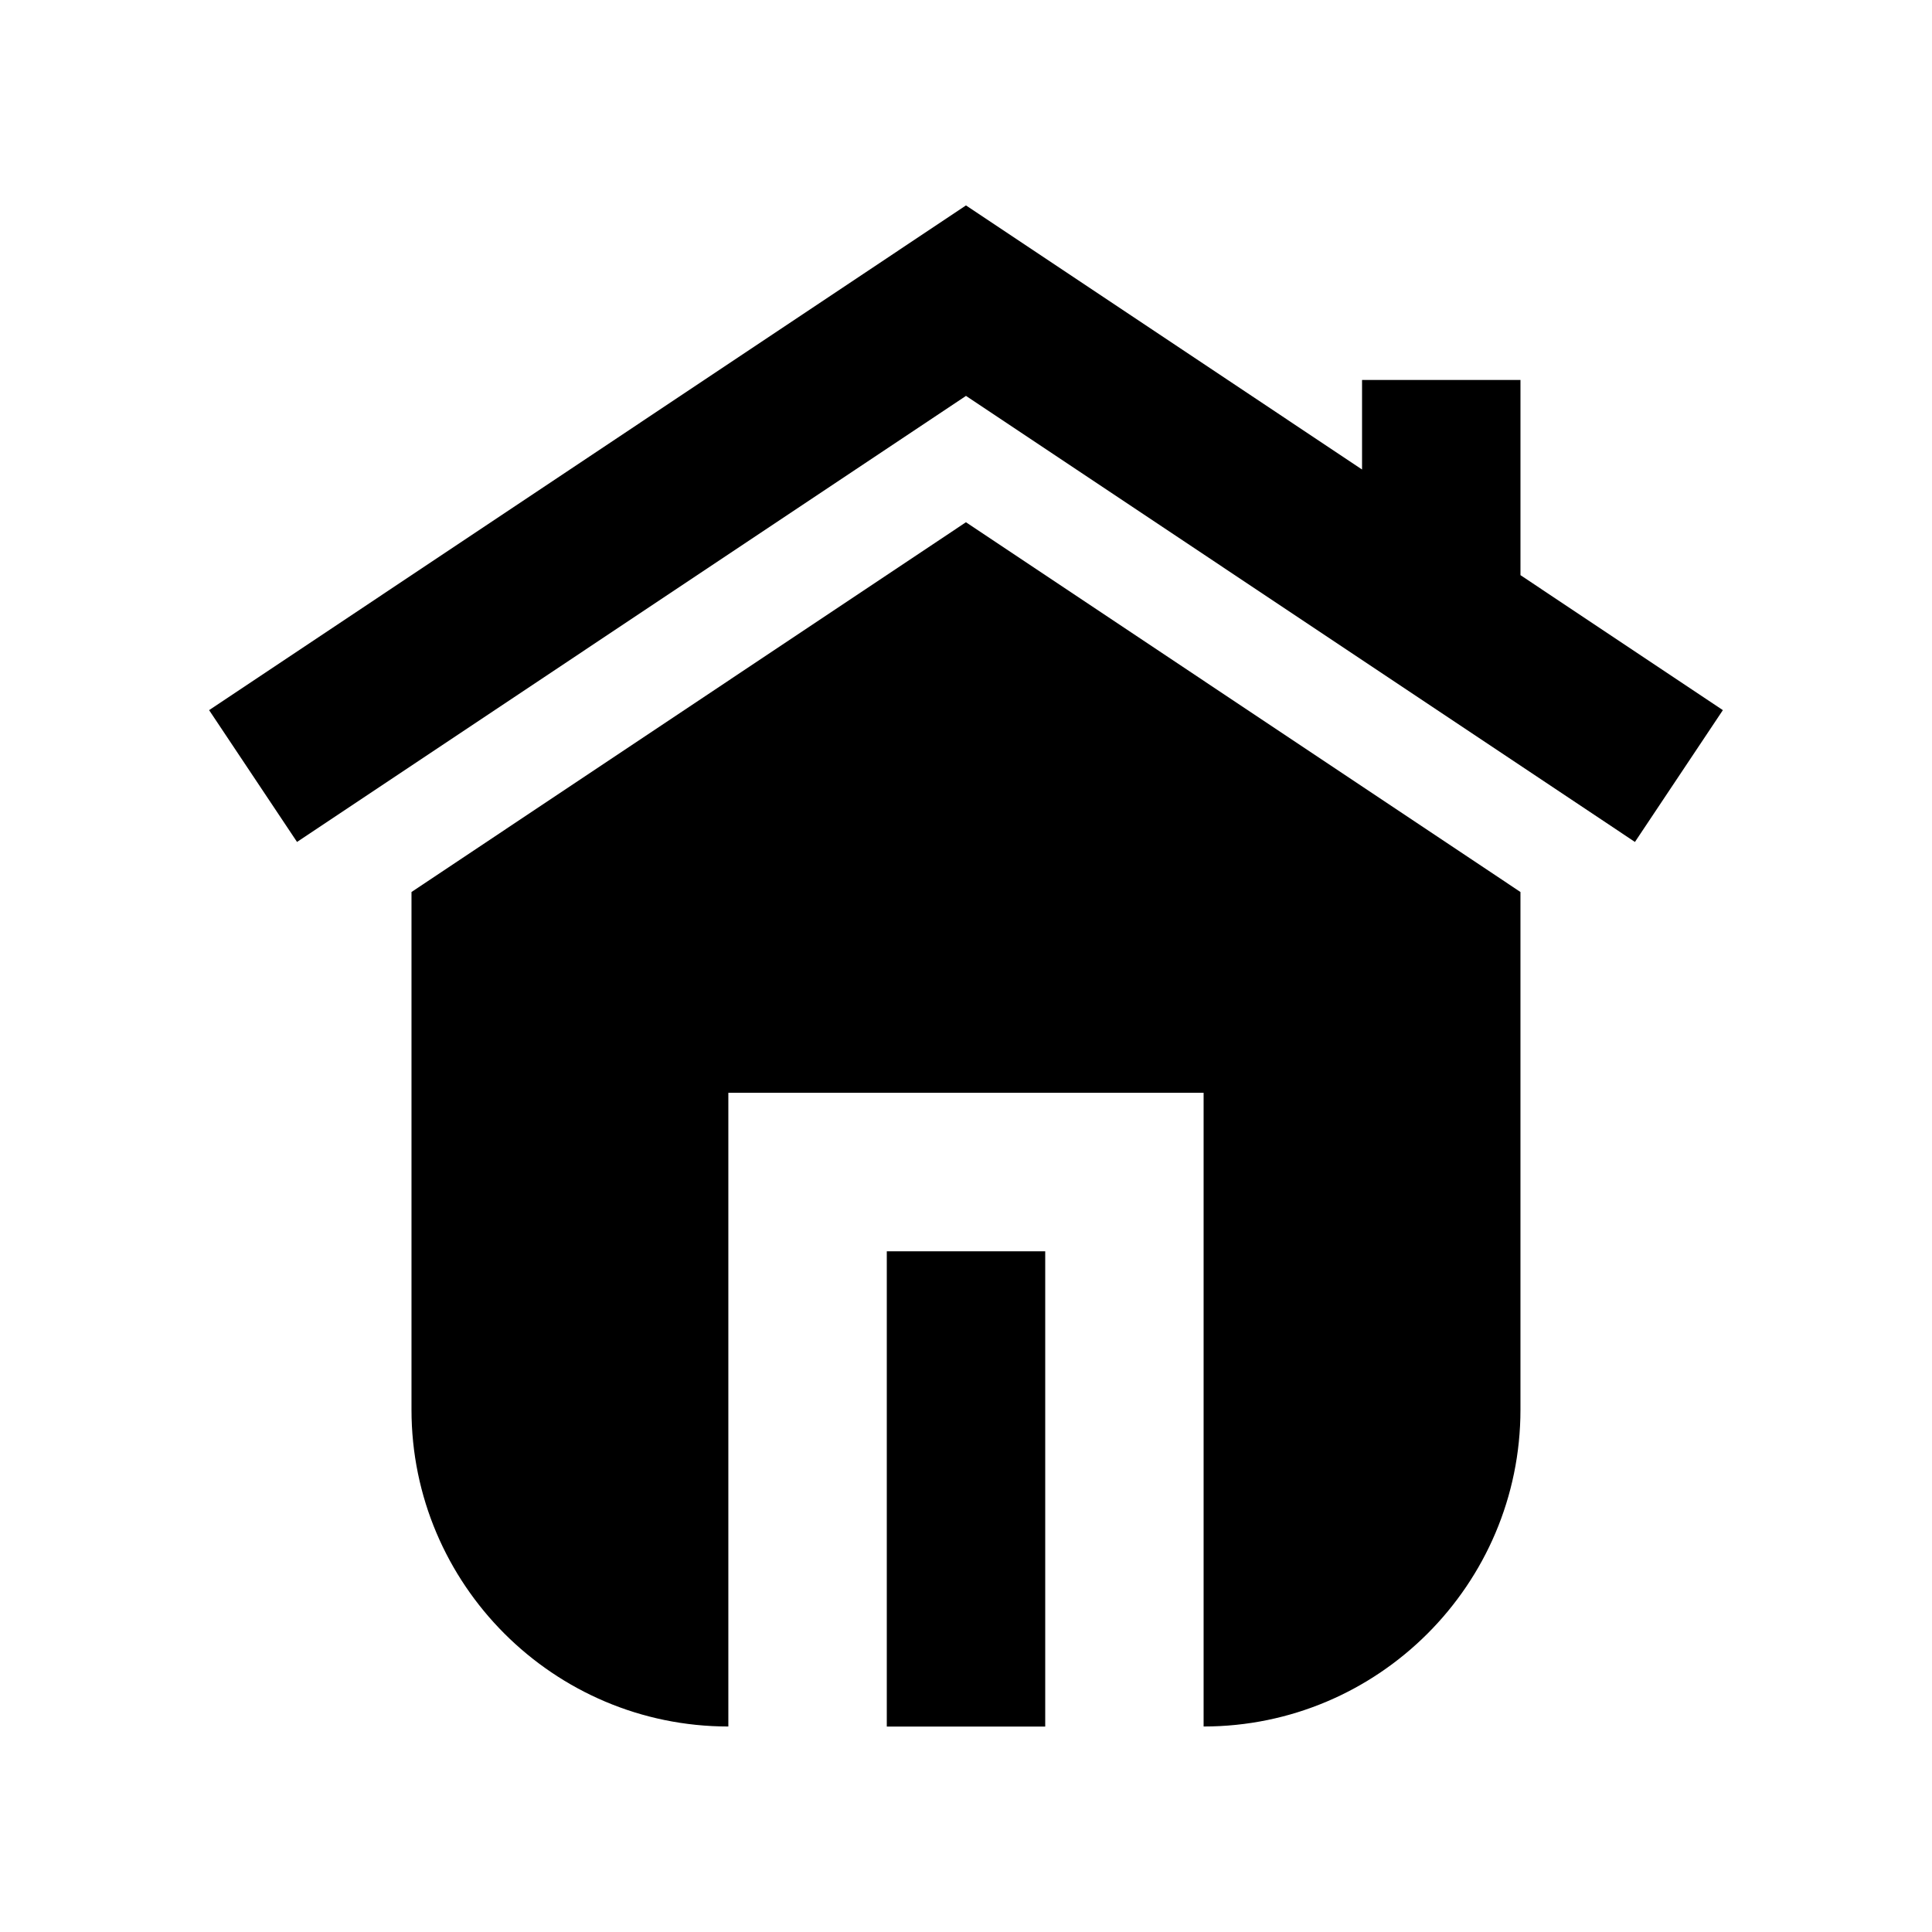
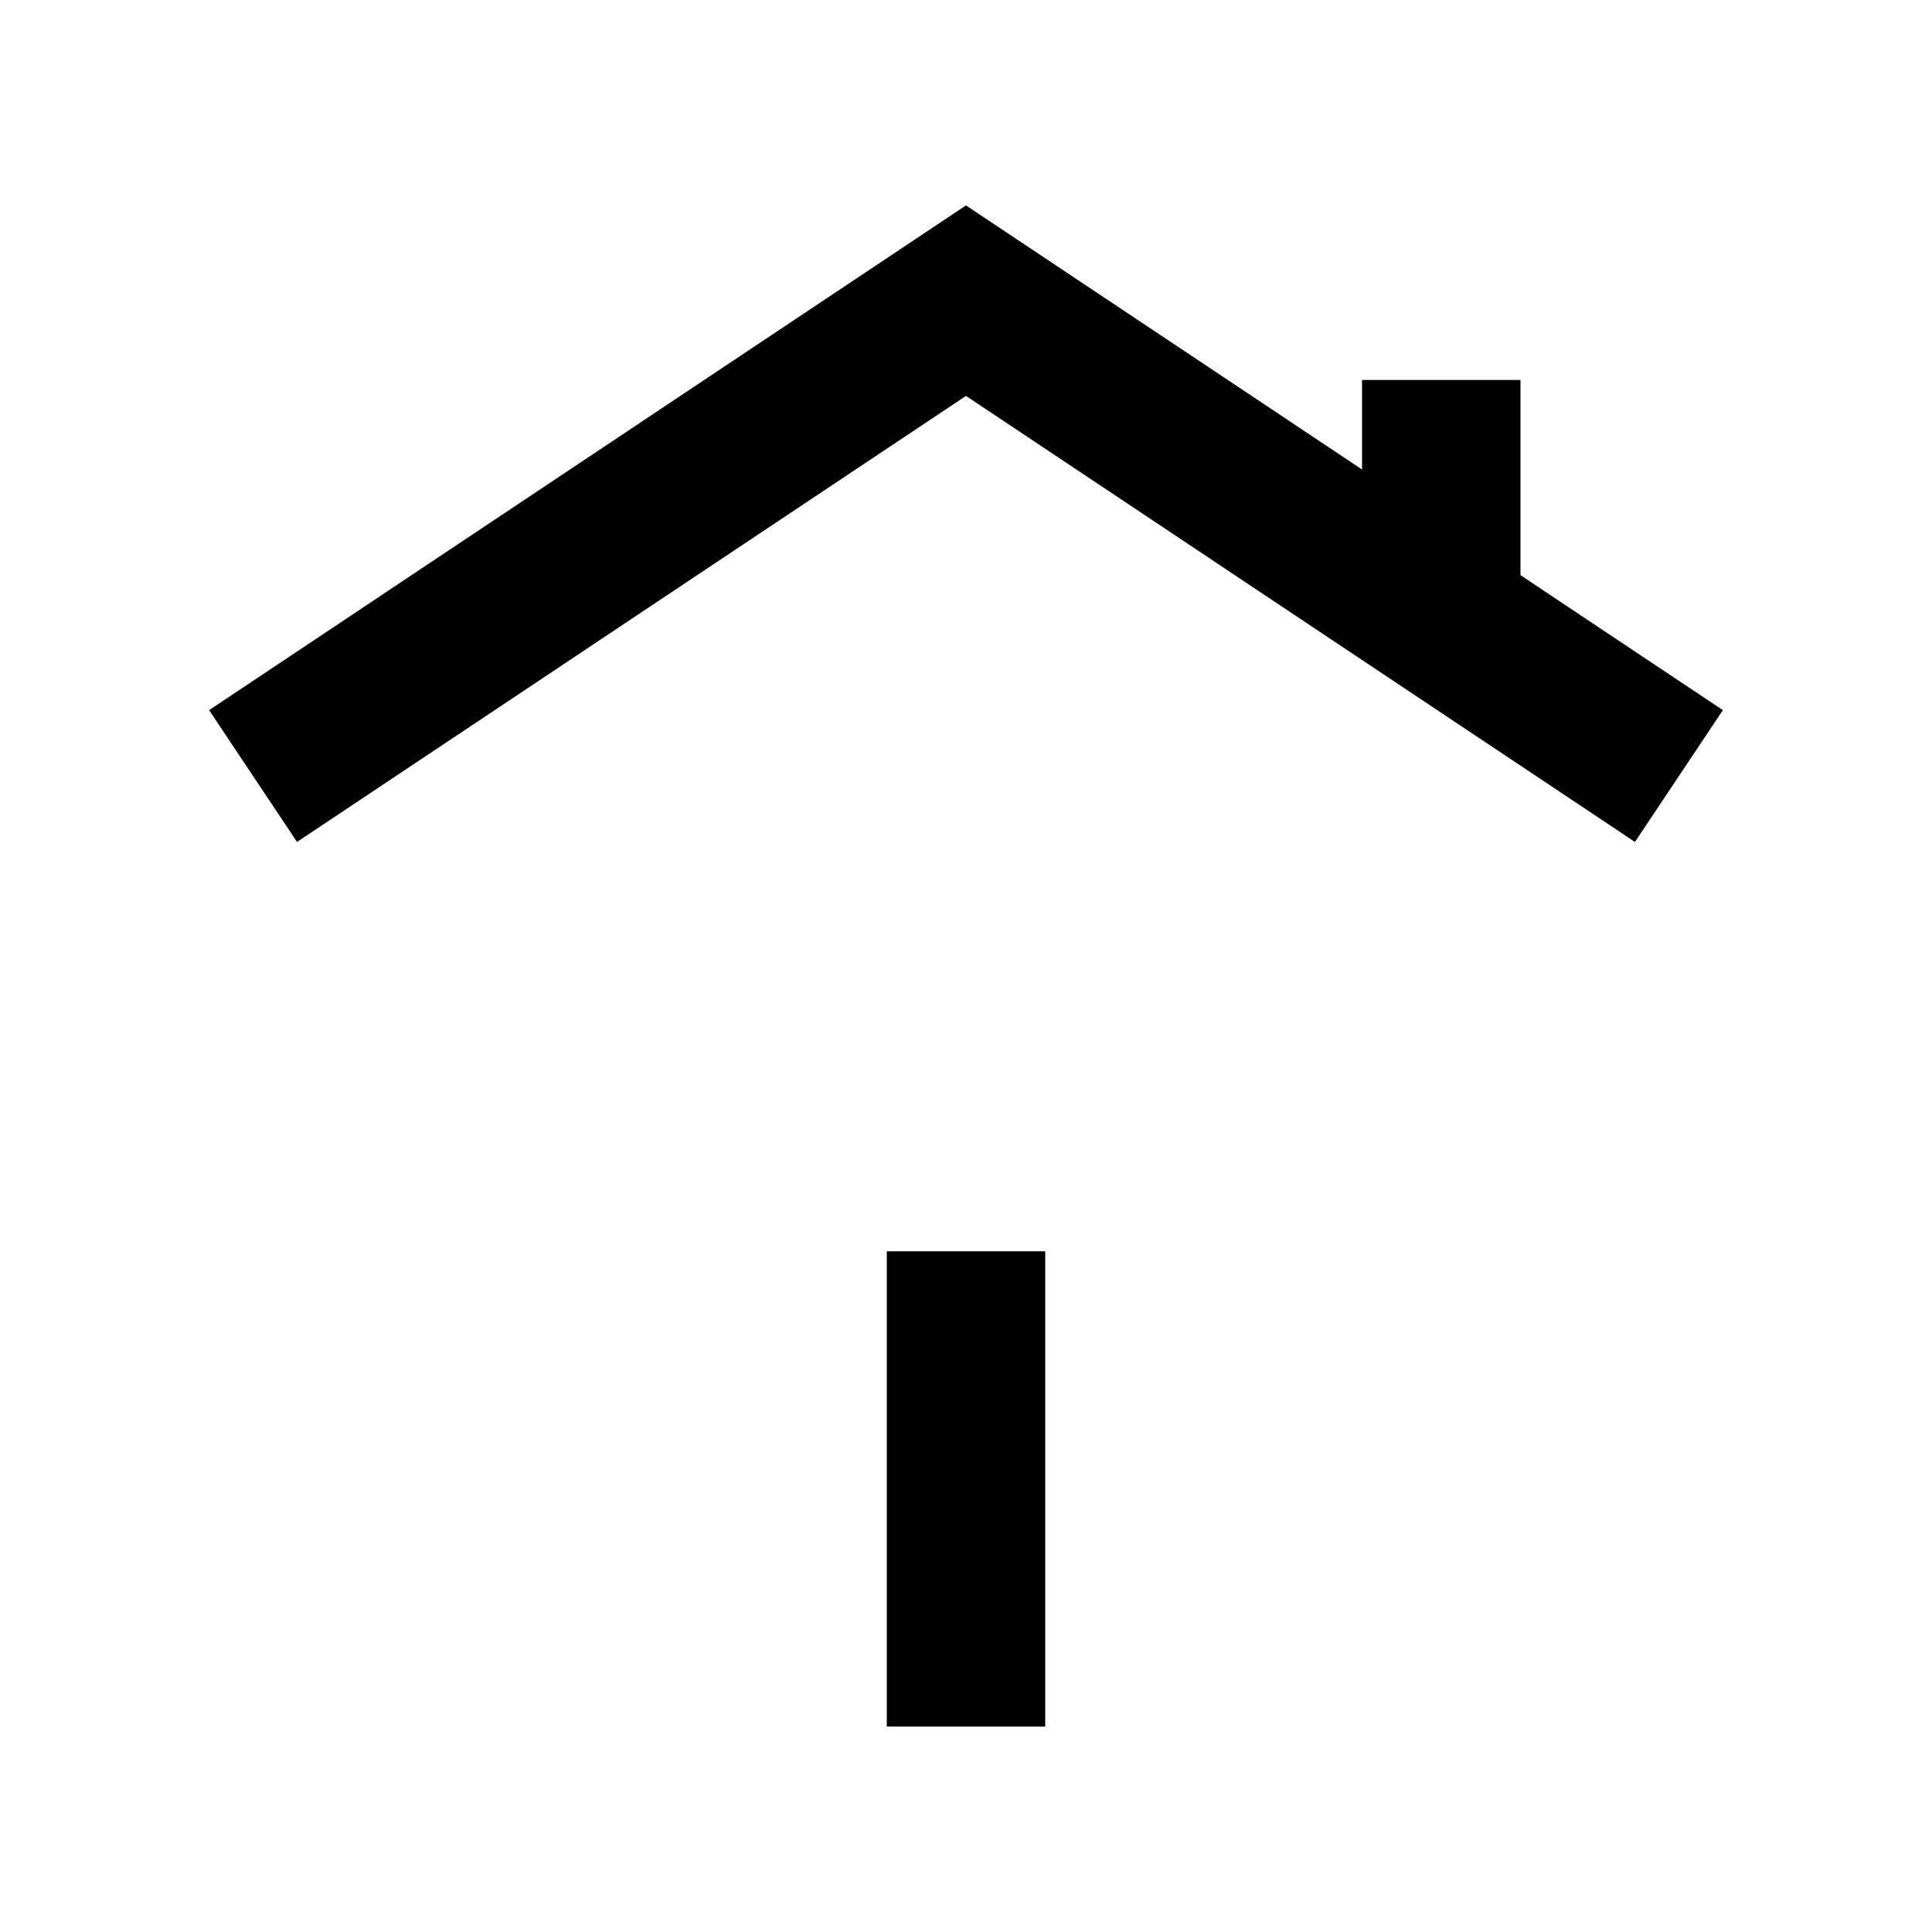
<svg xmlns="http://www.w3.org/2000/svg" fill="#000000" width="800px" height="800px" version="1.1" viewBox="144 144 512 512">
  <g>
-     <path d="m253.05 380.39v137.18c0 46.289 37.66 83.969 83.969 83.969v-167.94h125.95v167.94c46.309 0 83.969-37.68 83.969-83.969v-137.18l-146.95-97.992z" />
    <path d="m379.01 475.61h41.984v125.95h-41.984z" />
    <path d="m546.94 244.7h-41.984v23.723l-104.96-69.988-200.58 133.76 23.301 34.93 177.28-118.21 177.28 118.21 23.301-34.93-53.637-35.773z" />
  </g>
</svg>